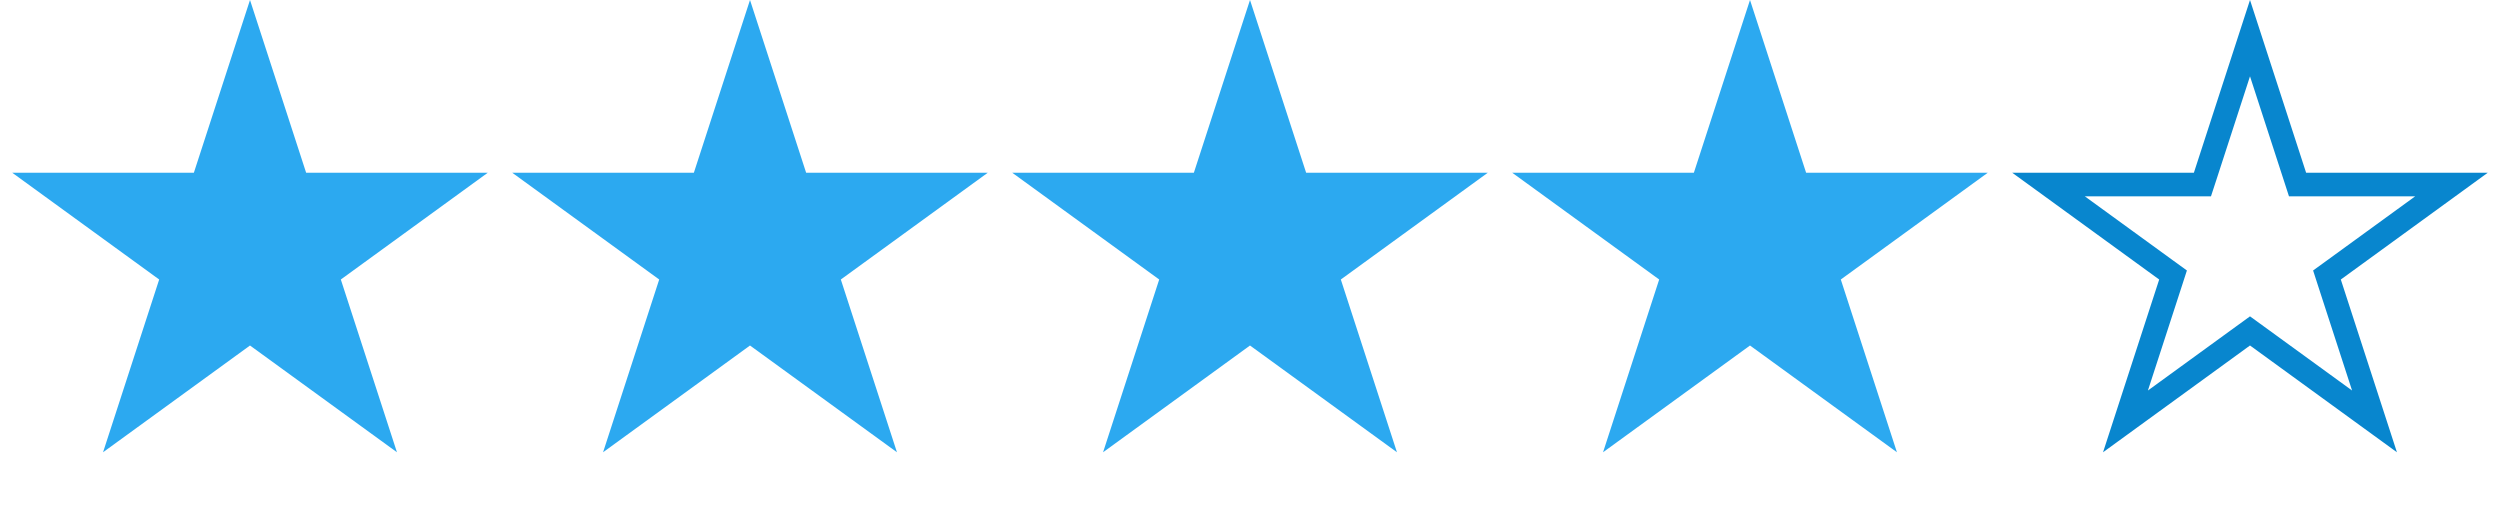
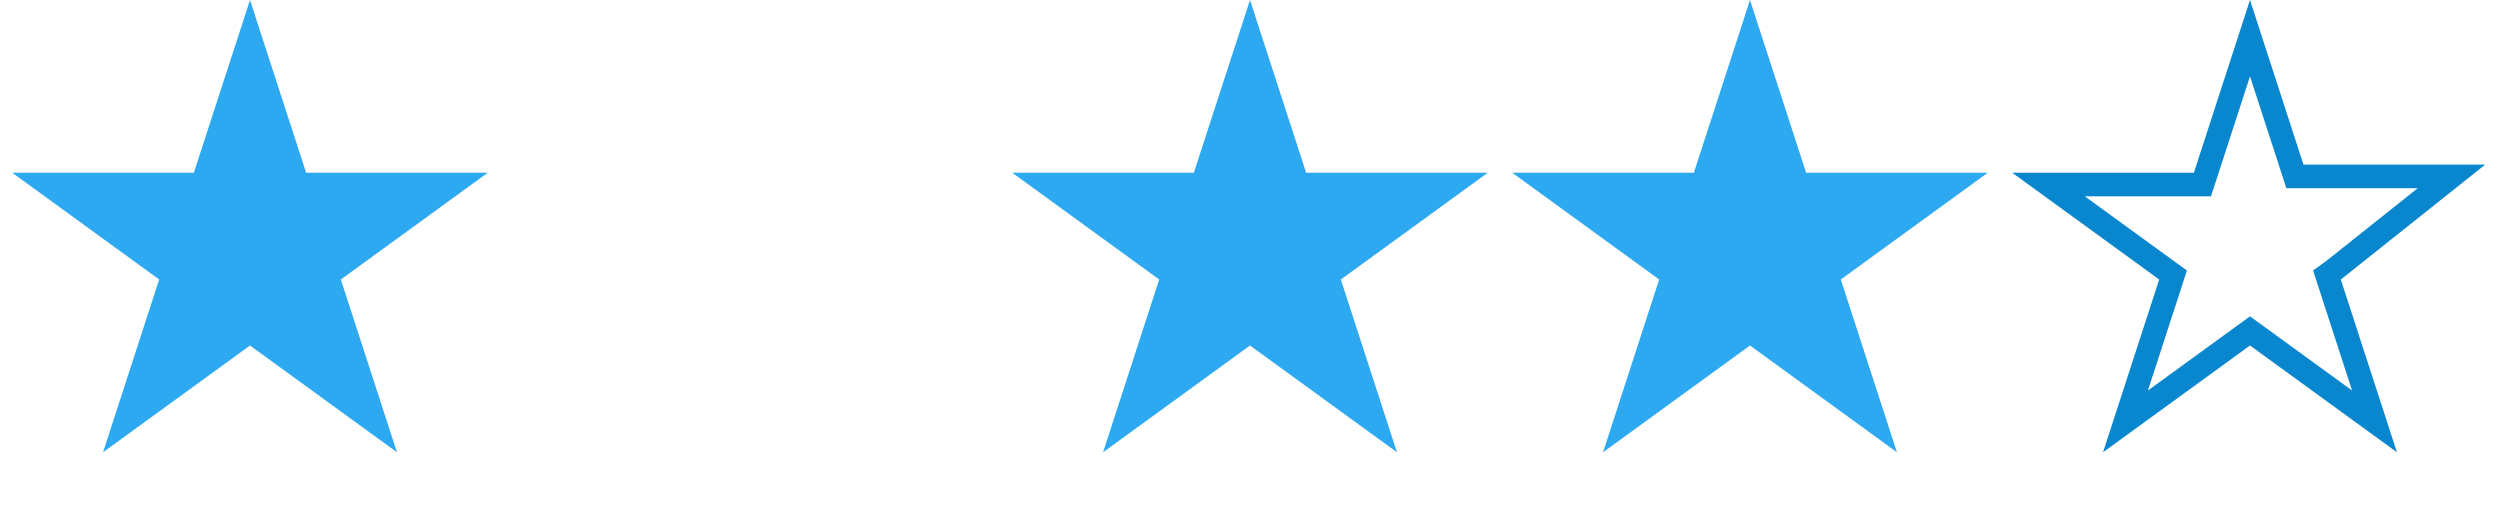
<svg xmlns="http://www.w3.org/2000/svg" width="106" height="22" viewBox="0 0 106 22" fill="none">
  <path d="M53 0L55.38 7.324H63.082L56.851 11.851L59.231 19.176L53 14.649L46.77 19.176L49.15 11.851L42.919 7.324H50.62L53 0Z" fill="#2CA9F0" />
  <path d="M10.6 0L12.98 7.324H20.681L14.451 11.851L16.831 19.176L10.6 14.649L4.369 19.176L6.749 11.851L0.519 7.324H8.22L10.6 0Z" fill="#2CA9F0" />
-   <path d="M31.8 0L34.18 7.324H41.881L35.651 11.851L38.031 19.176L31.8 14.649L25.57 19.176L27.95 11.851L21.719 7.324H29.42L31.8 0Z" fill="#2CA9F0" />
  <path d="M74.2 0L76.579 7.324H84.281L78.05 11.851L80.43 19.176L74.2 14.649L67.969 19.176L70.349 11.851L64.118 7.324H71.82L74.2 0Z" fill="#2CA9F0" />
-   <path d="M95.4 1.618L97.304 7.479L97.416 7.824H97.78H103.942L98.957 11.447L98.663 11.66L98.775 12.006L100.679 17.867L95.694 14.244L95.4 14.031L95.106 14.244L90.12 17.867L92.025 12.006L92.137 11.66L91.843 11.447L86.857 7.824H93.02H93.383L93.496 7.479L95.4 1.618Z" stroke="#0886CE" />
+   <path d="M95.4 1.618L97.304 7.479H97.78H103.942L98.957 11.447L98.663 11.66L98.775 12.006L100.679 17.867L95.694 14.244L95.4 14.031L95.106 14.244L90.12 17.867L92.025 12.006L92.137 11.66L91.843 11.447L86.857 7.824H93.02H93.383L93.496 7.479L95.4 1.618Z" stroke="#0886CE" />
</svg>